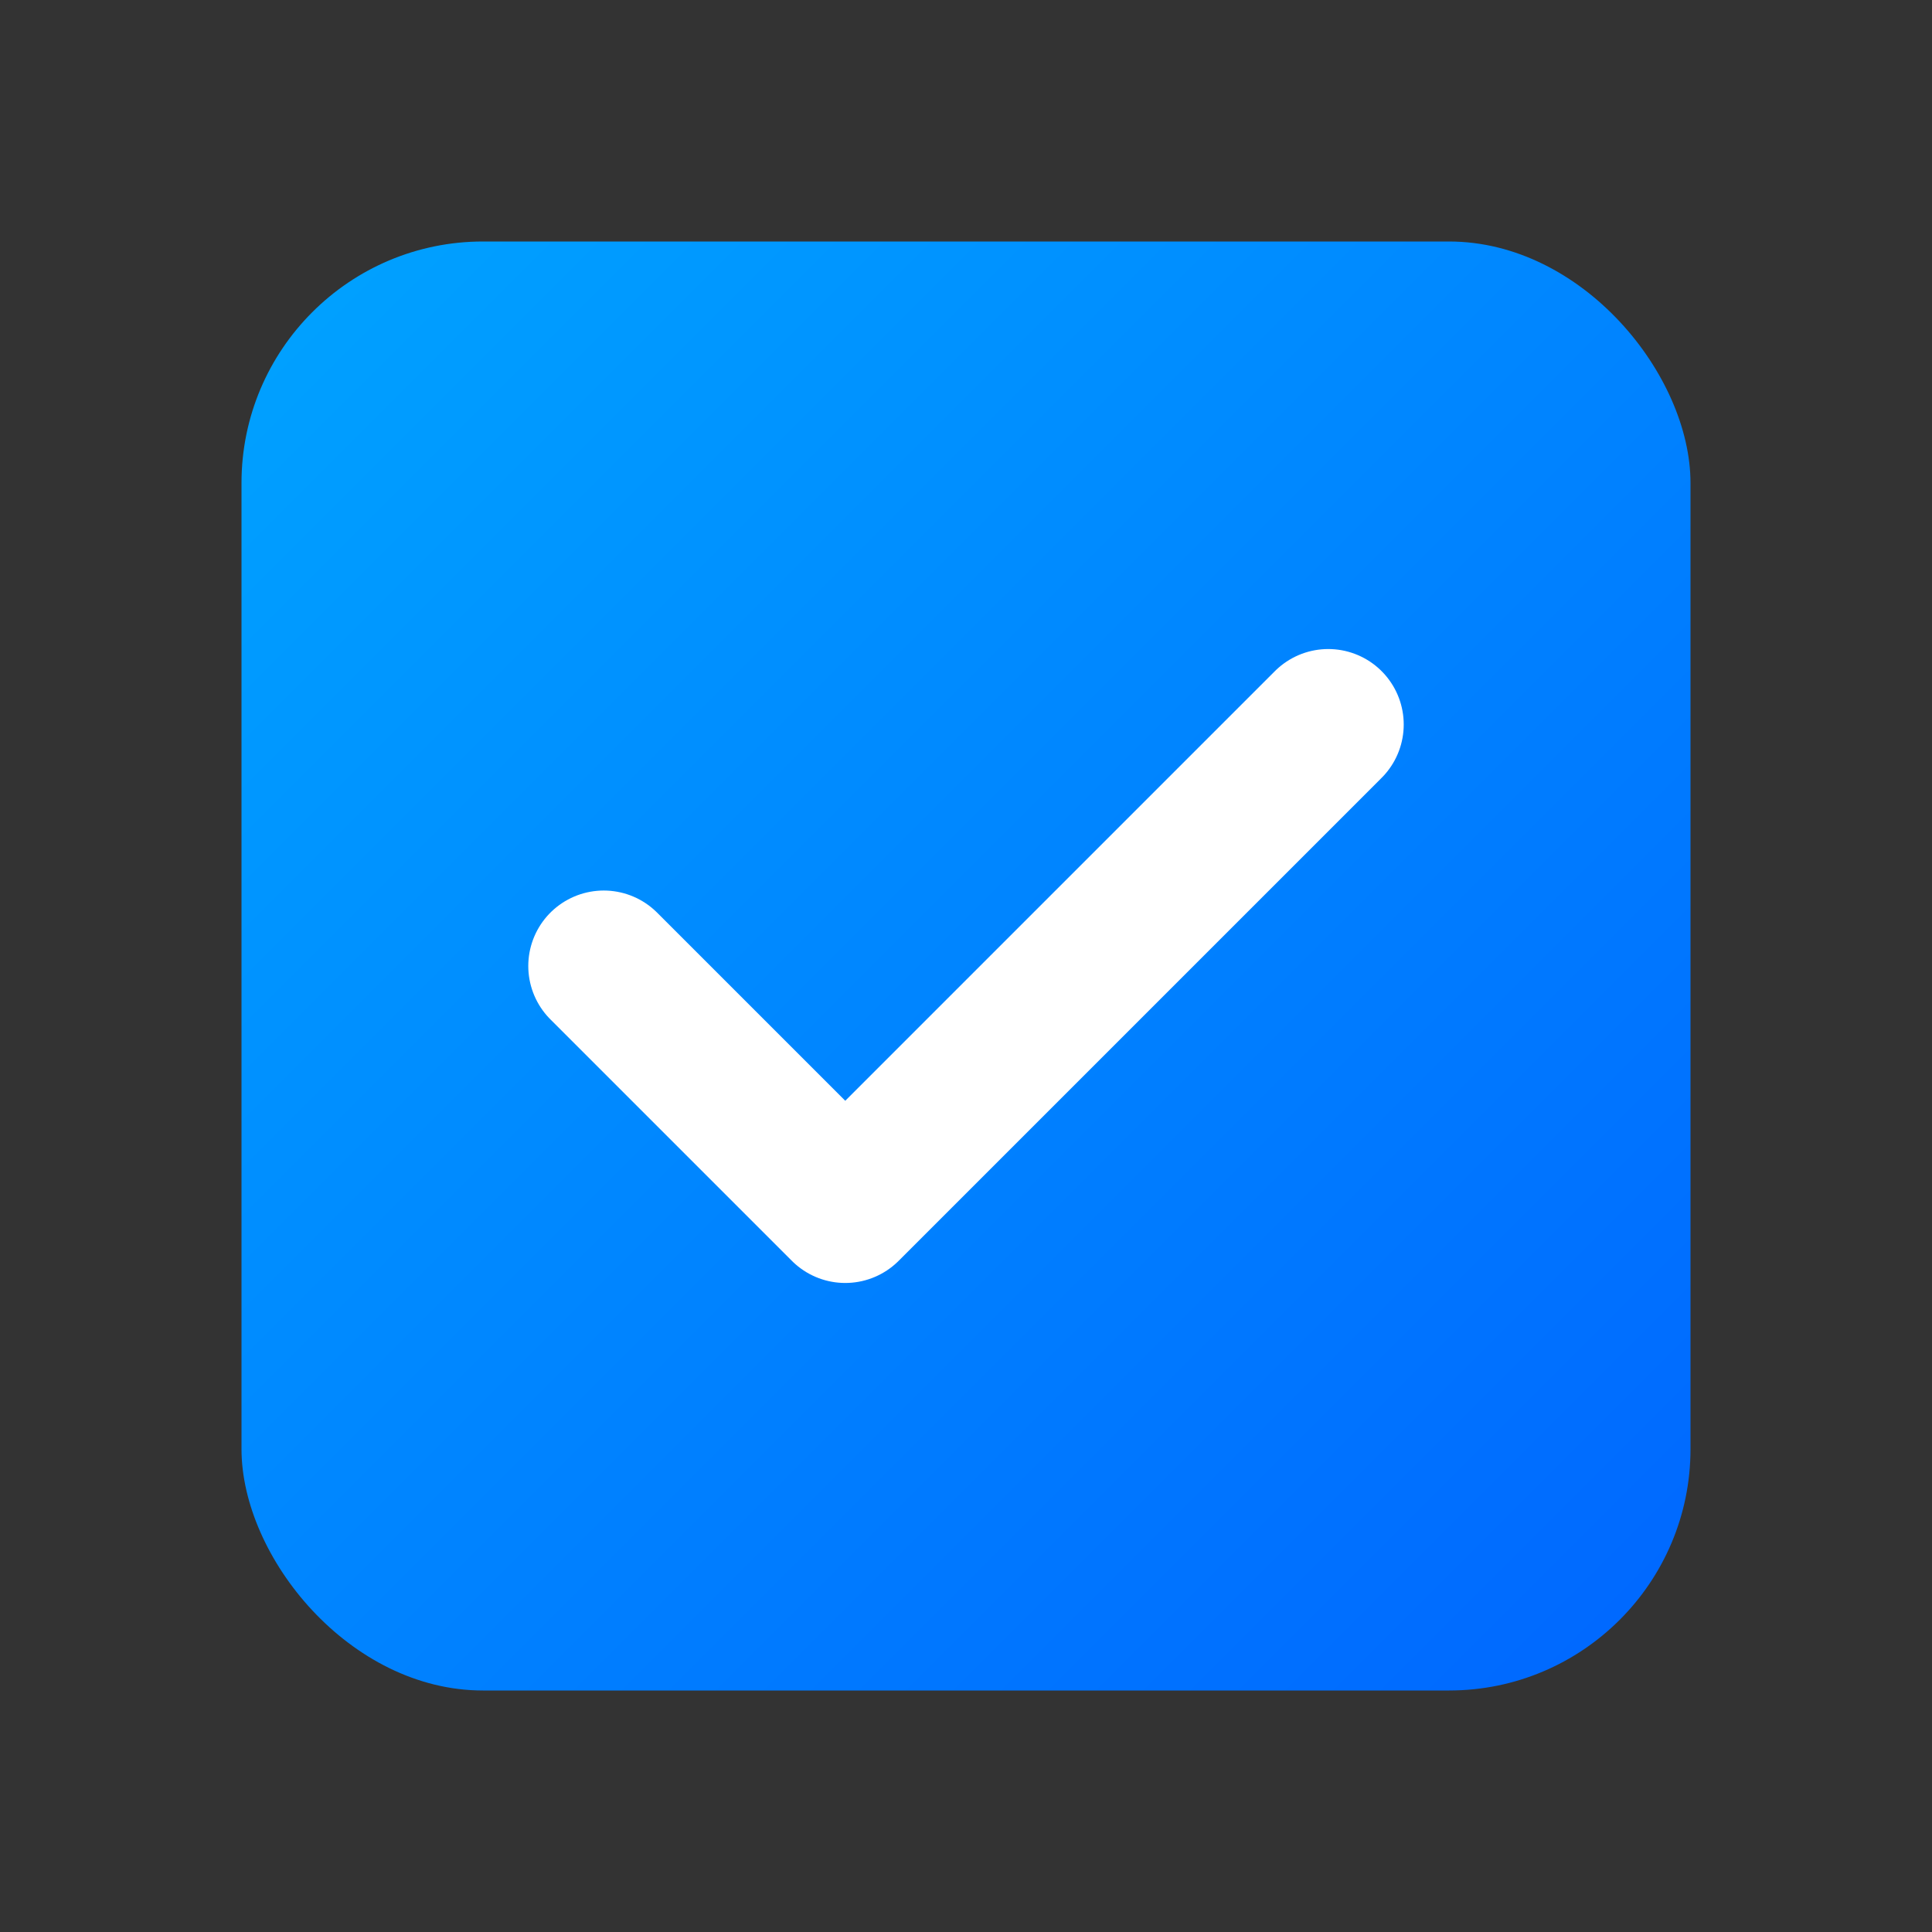
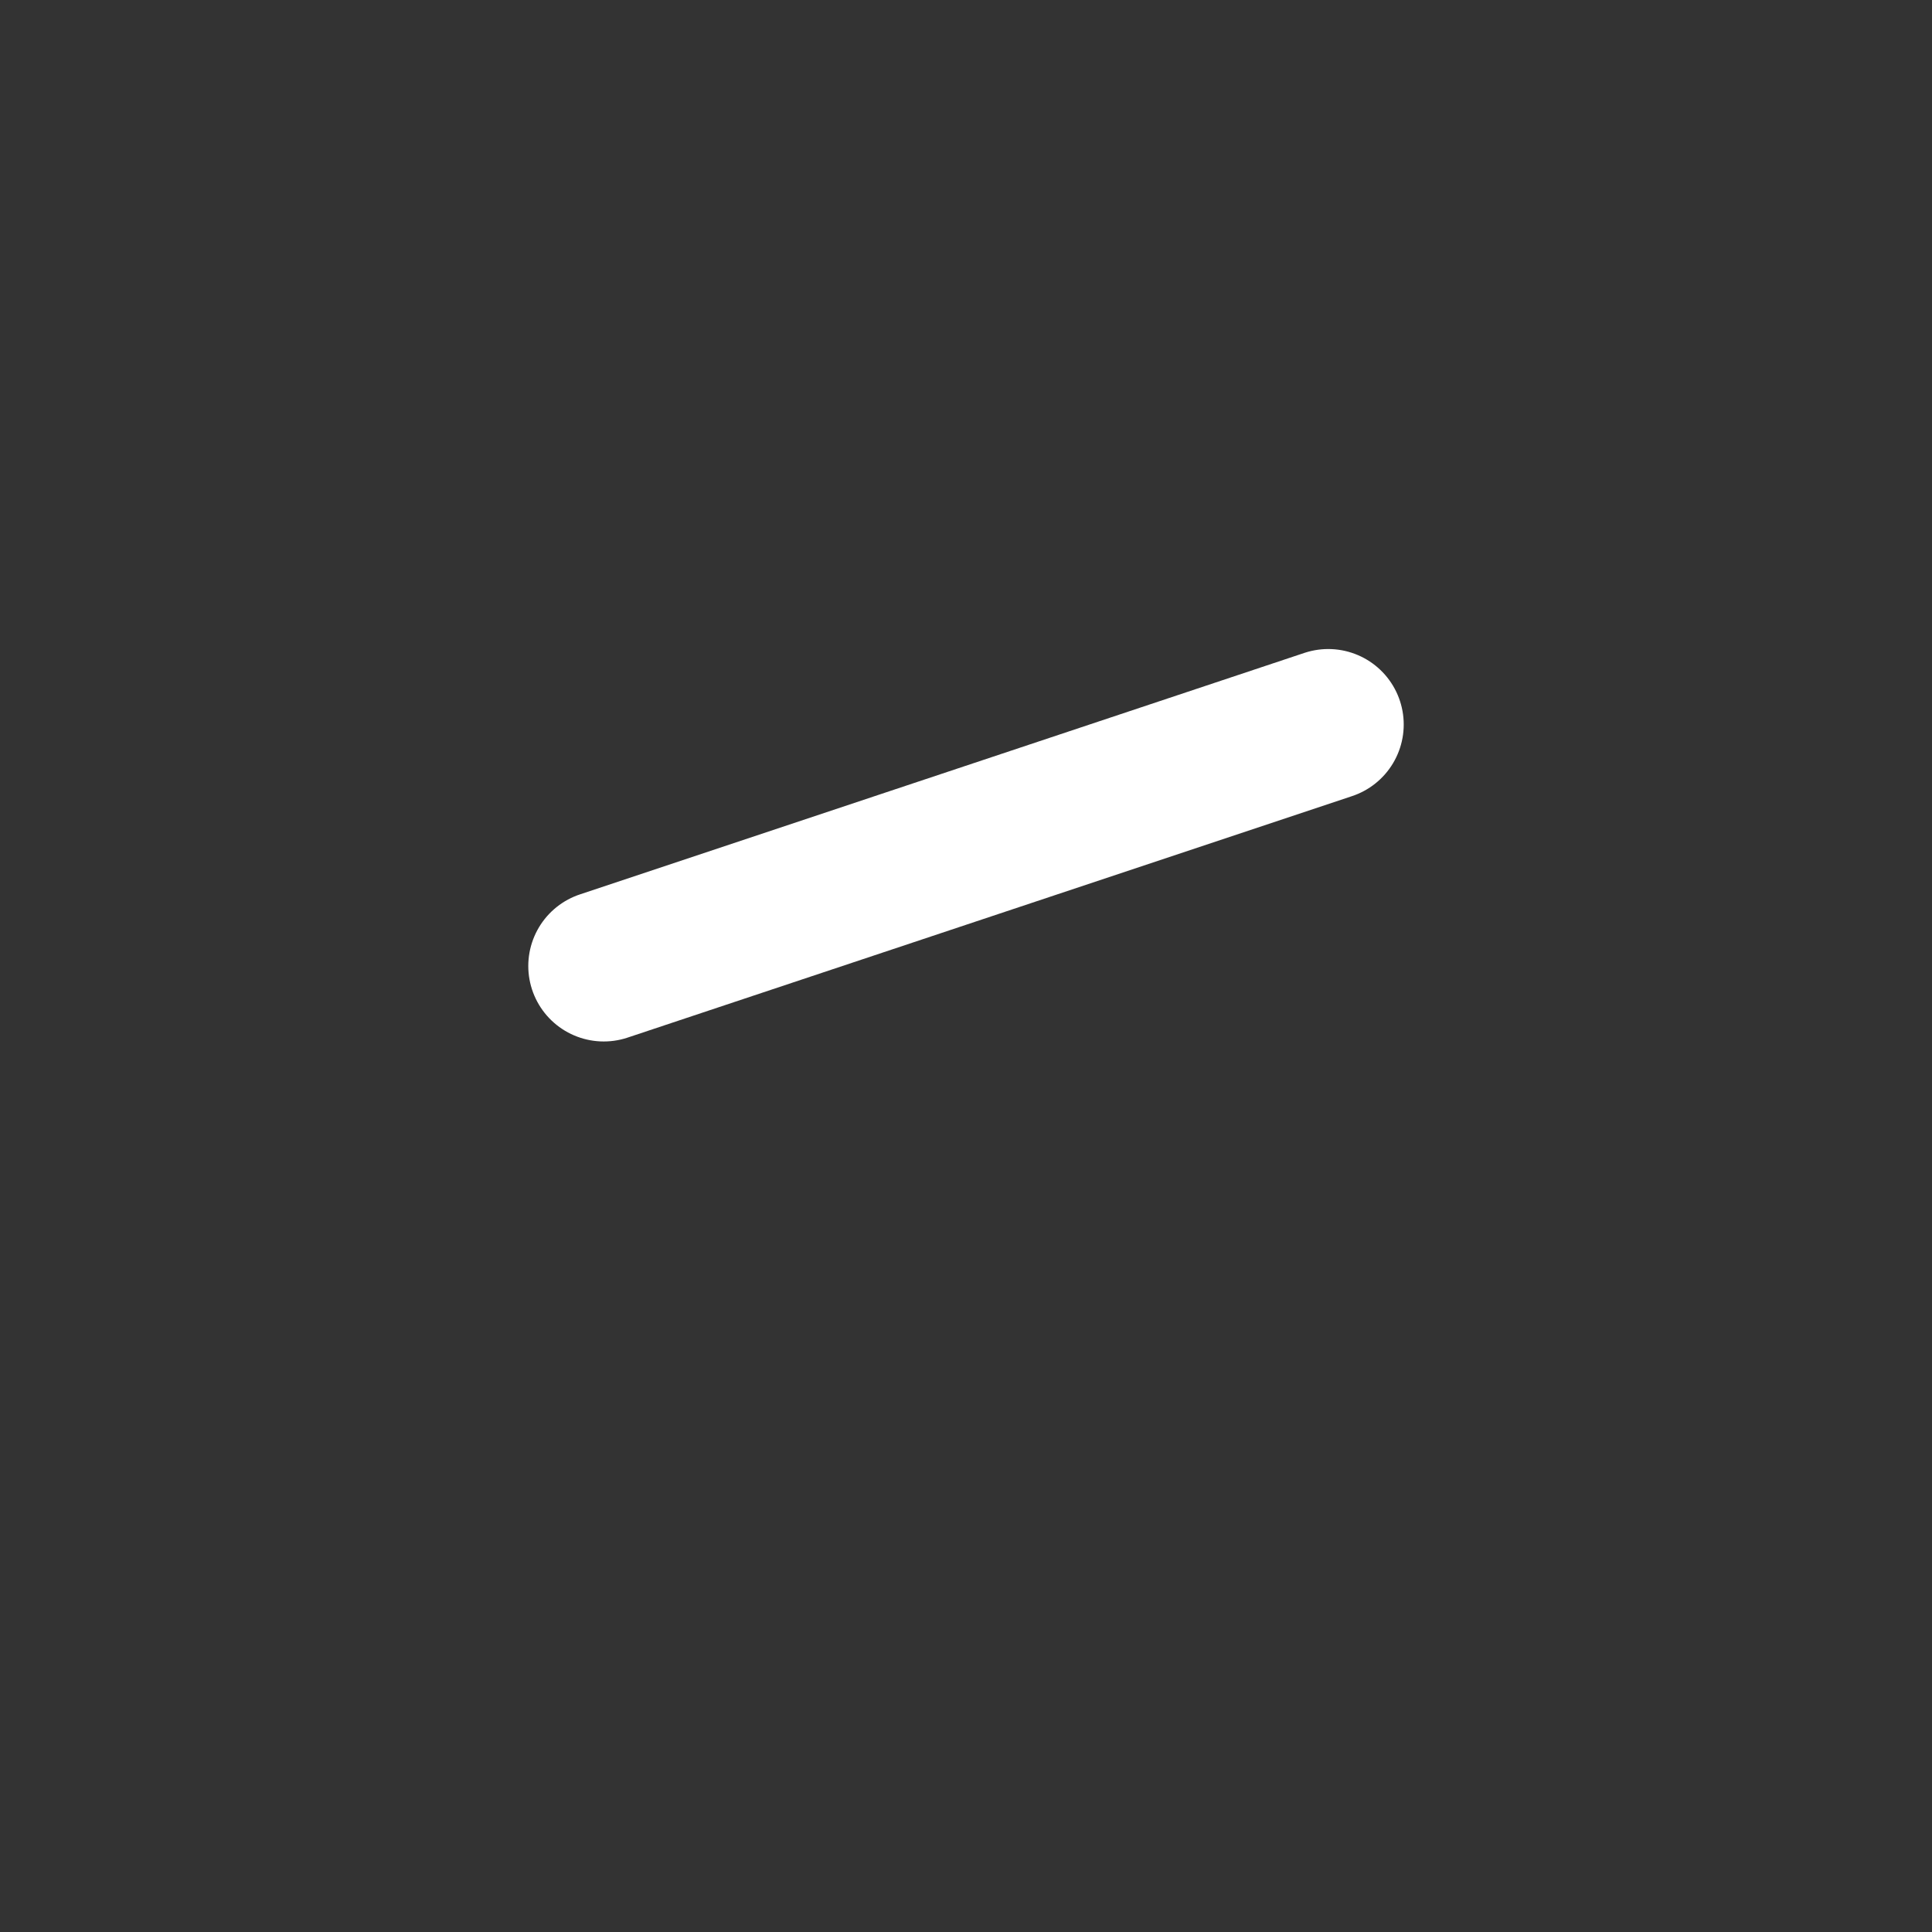
<svg xmlns="http://www.w3.org/2000/svg" viewBox="0 0 32 32">
  <rect x="0" y="0" width="32" height="32" fill="#333333" stroke="none" />
  <defs>
    <linearGradient id="grad" x1="0%" y1="0%" x2="100%" y2="100%">
      <stop offset="0%" style="stop-color:#00A3FF" />
      <stop offset="100%" style="stop-color:#0066FF" />
    </linearGradient>
  </defs>
-   <rect x="4" y="4" width="24" height="24" rx="4" fill="url(#grad)" />
-   <path d="M10 16L14 20L22 12" stroke="white" stroke-width="2.5" fill="none" stroke-linecap="round" stroke-linejoin="round" />
+   <path d="M10 16L22 12" stroke="white" stroke-width="2.5" fill="none" stroke-linecap="round" stroke-linejoin="round" />
</svg>